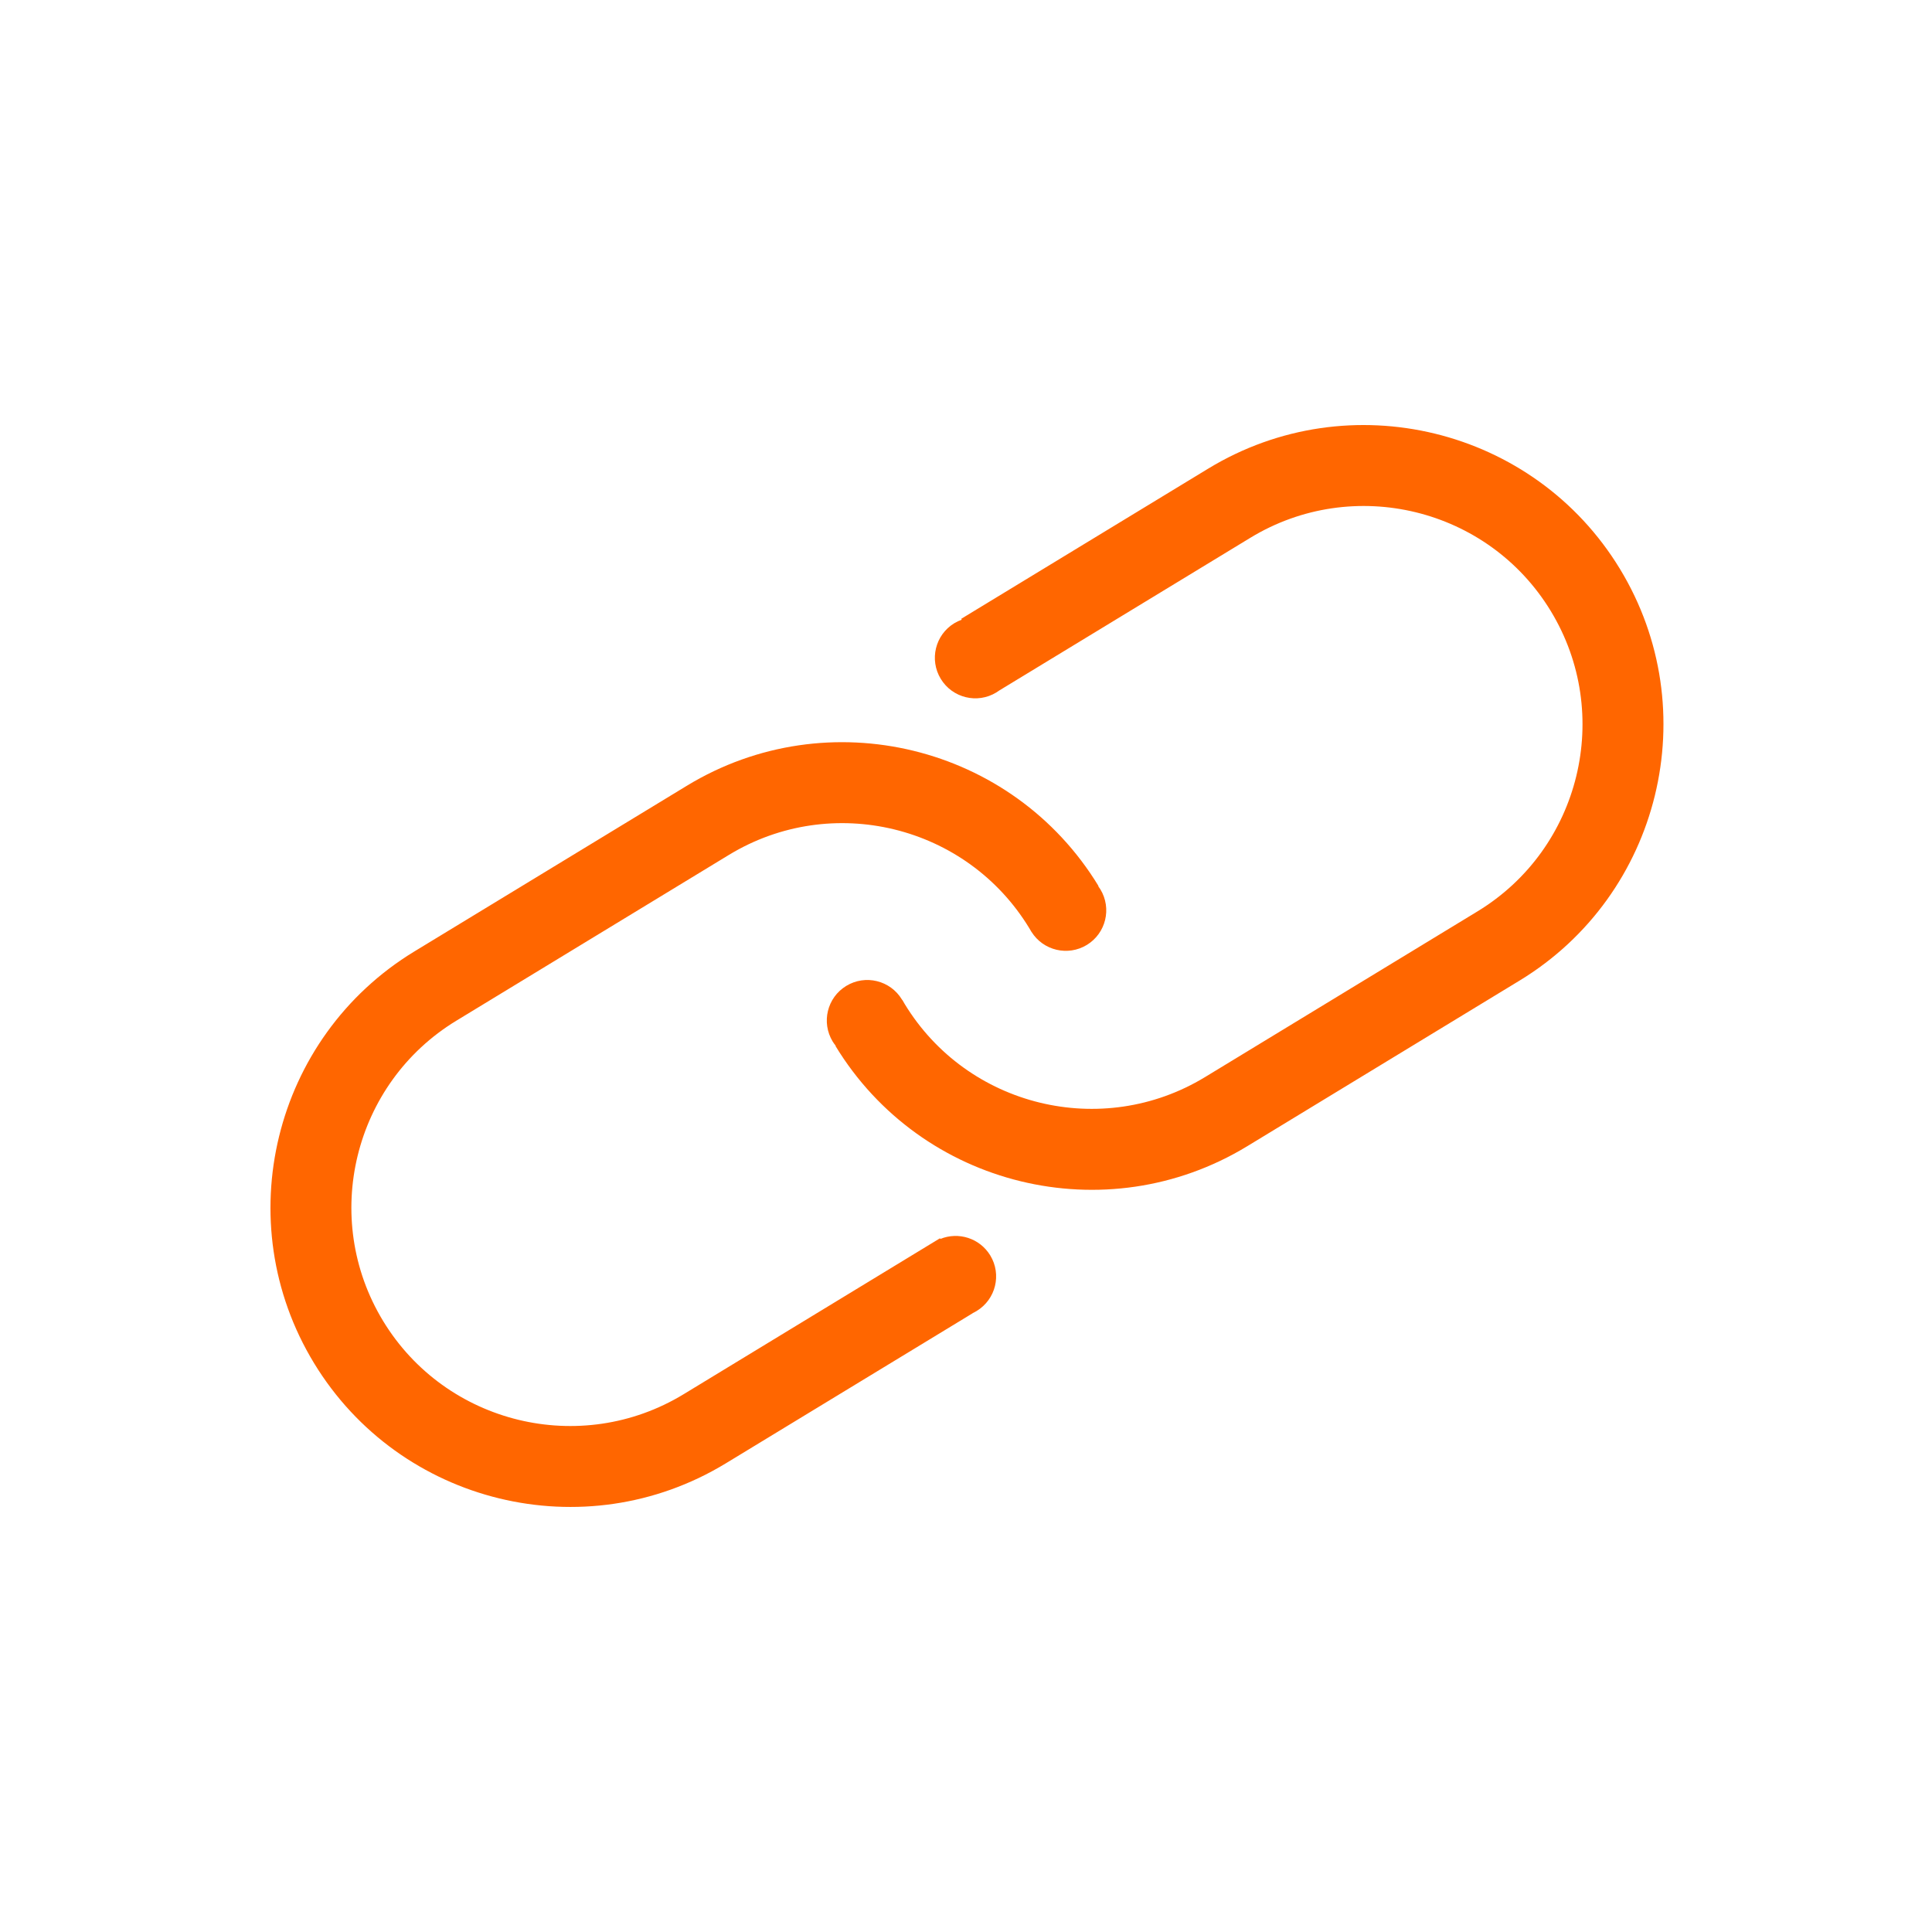
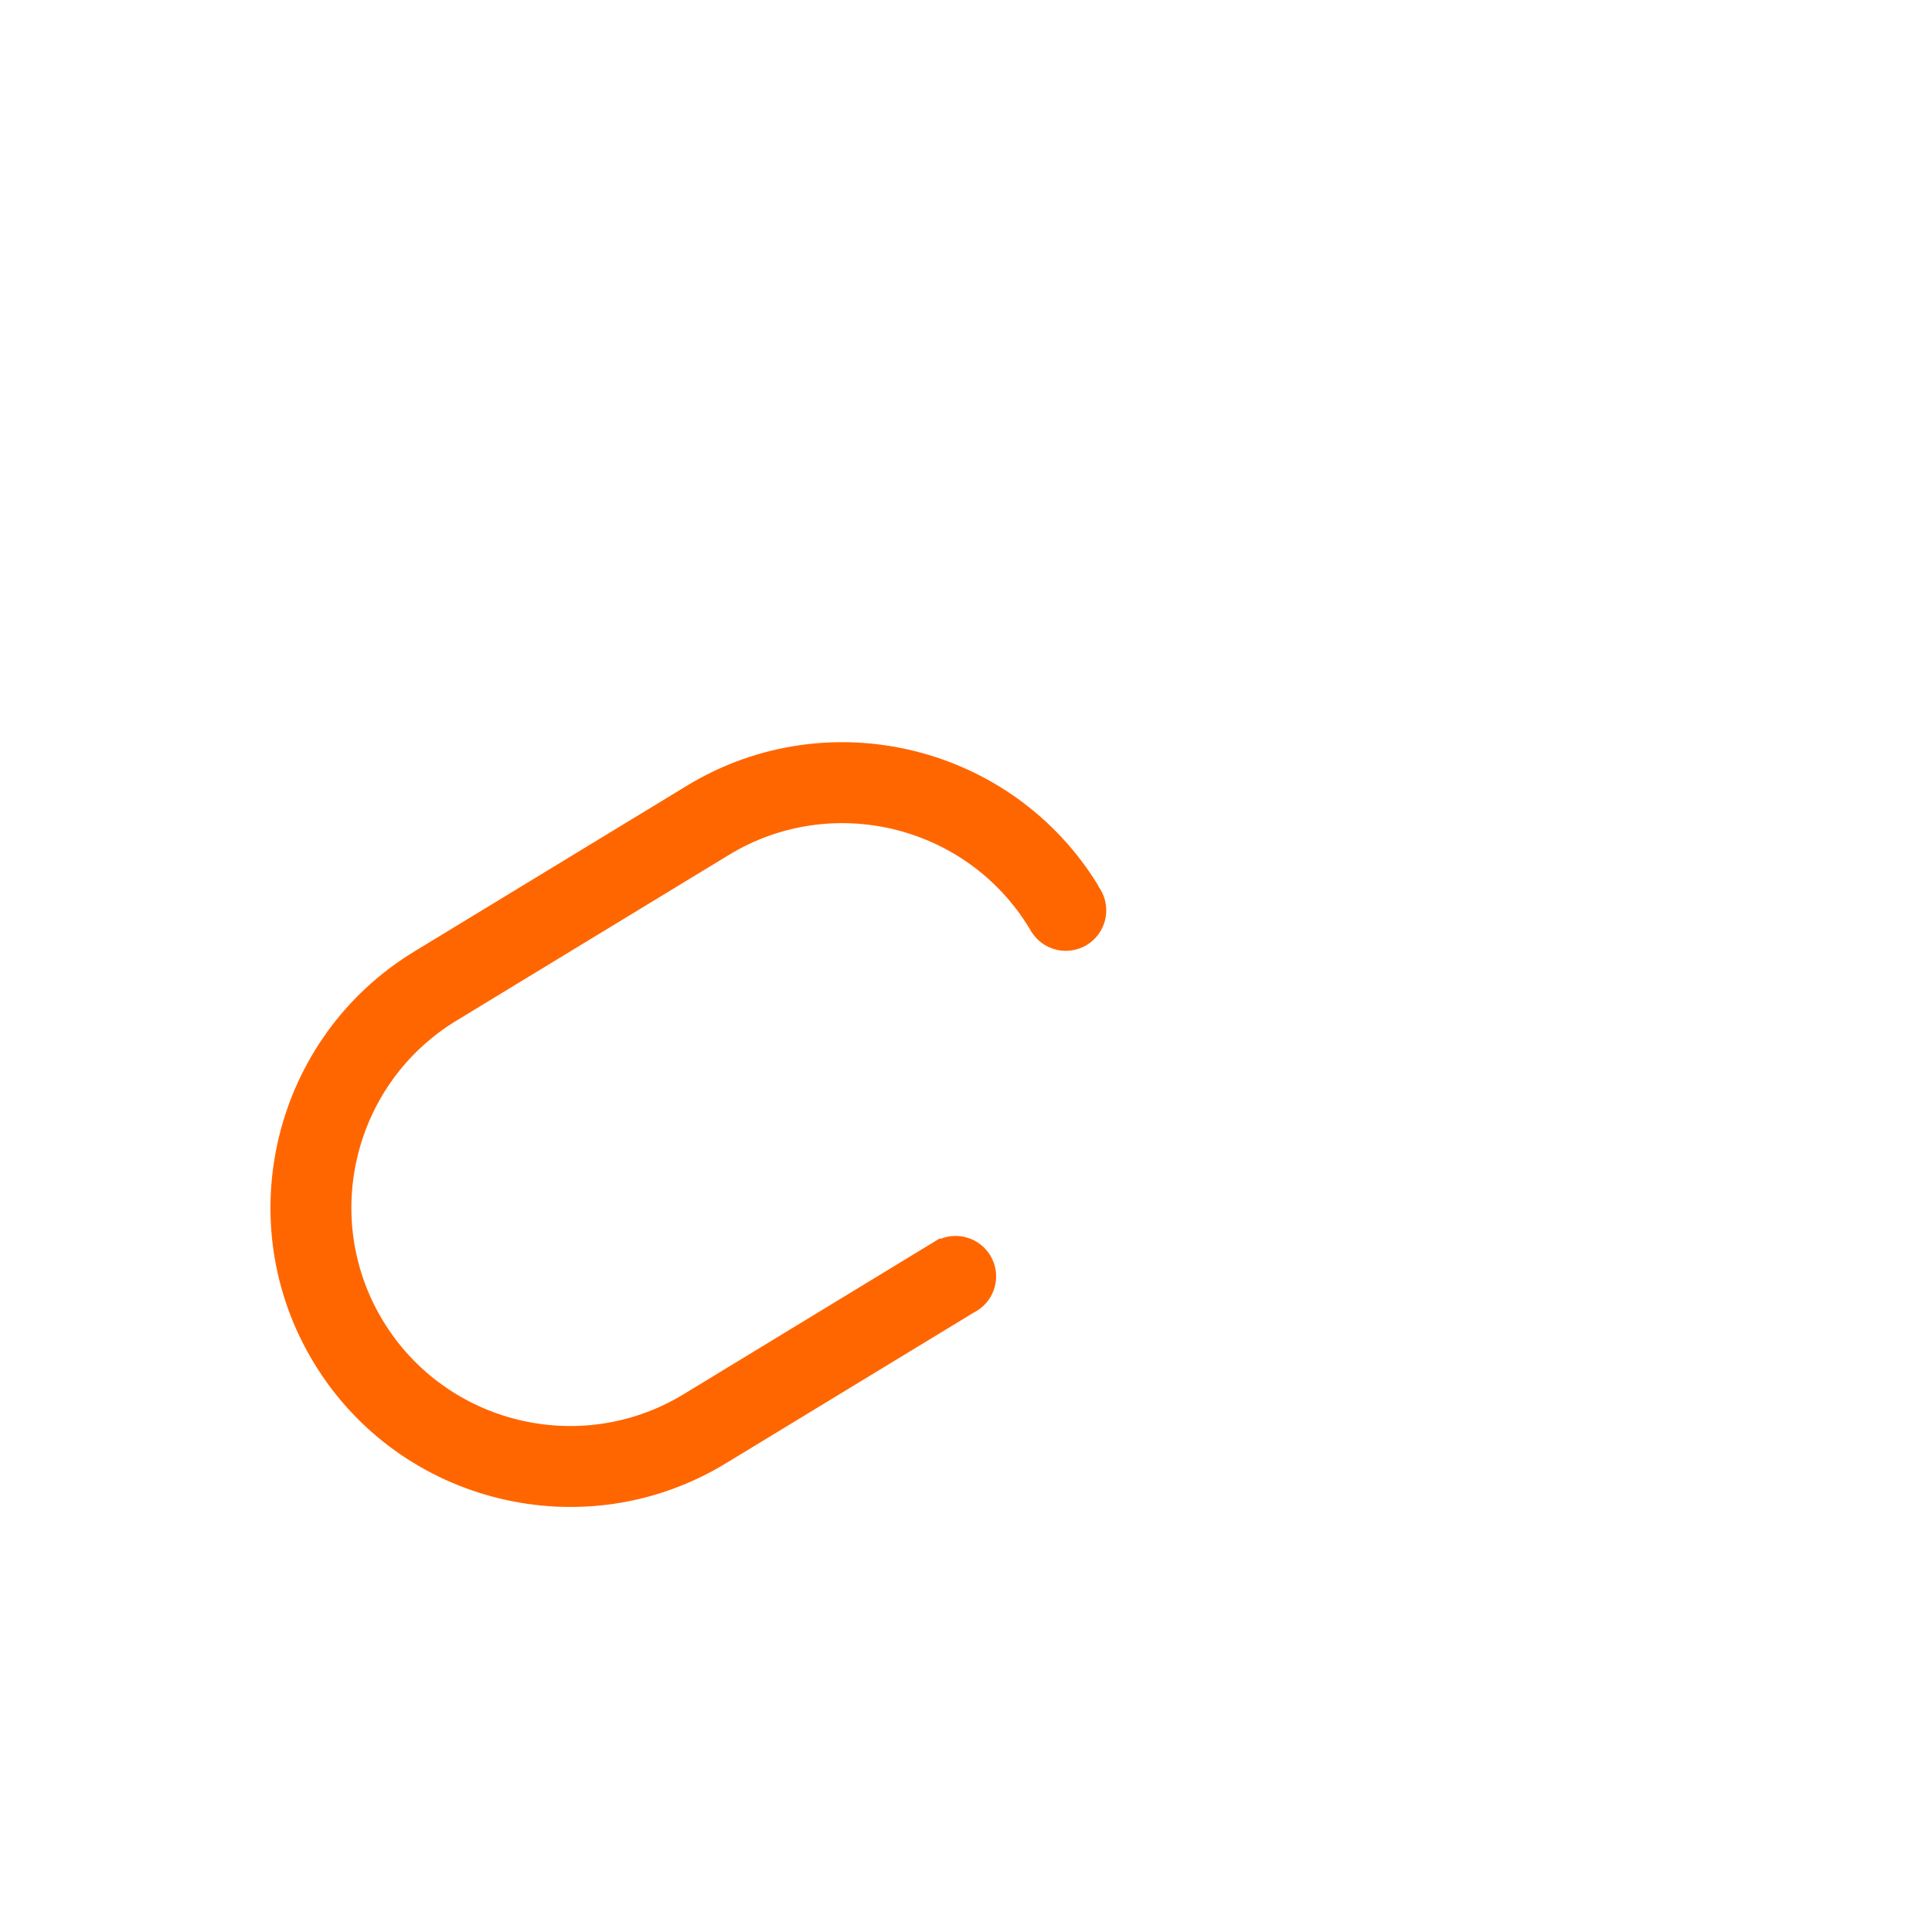
<svg xmlns="http://www.w3.org/2000/svg" width="60" height="60" viewBox="0 0 50 50">
-   <path d="M31.27 12.127L24.876 16.015C24.881 16.023 24.886 16.03 24.89 16.038C24.825 16.061 24.76 16.092 24.697 16.129C24.203 16.43 24.046 17.074 24.347 17.569C24.648 18.064 25.292 18.221 25.786 17.92C25.812 17.904 25.837 17.887 25.862 17.869L32.359 13.918C35.024 12.296 38.512 13.146 40.133 15.812C41.754 18.477 40.904 21.965 38.238 23.586L31.186 27.875C28.52 29.496 25.033 28.646 23.412 25.981C23.392 25.948 23.373 25.915 23.355 25.882C23.354 25.883 23.353 25.884 23.352 25.884C23.348 25.878 23.345 25.871 23.341 25.866C23.04 25.371 22.396 25.214 21.901 25.515C21.406 25.816 21.25 26.46 21.55 26.955C21.574 26.994 21.601 27.03 21.629 27.065L21.622 27.069C23.843 30.722 28.622 31.887 32.275 29.666L39.327 25.377C42.98 23.155 44.145 18.376 41.923 14.722C39.702 11.07 34.923 9.906 31.27 12.127L31.27 12.127Z" fill="#FF6600" />
  <path d="M24.335 32.064C24.333 32.057 24.331 32.051 24.329 32.045L17.691 36.083C15.025 37.704 11.538 36.854 9.916 34.189C8.295 31.523 9.145 28.036 11.811 26.415L18.864 22.125C21.529 20.504 25.016 21.354 26.637 24.02C26.651 24.041 26.663 24.063 26.676 24.086C26.68 24.092 26.683 24.099 26.686 24.105C26.688 24.107 26.689 24.108 26.691 24.11C26.692 24.112 26.694 24.115 26.695 24.117C26.999 24.601 27.637 24.753 28.127 24.455C28.621 24.154 28.778 23.51 28.477 23.015C28.46 22.987 28.441 22.96 28.422 22.934L28.429 22.93C26.207 19.278 21.428 18.113 17.776 20.335L10.723 24.624C7.07 26.845 5.905 31.624 8.127 35.277C10.349 38.93 15.128 40.094 18.781 37.873L25.175 33.985C25.174 33.984 25.173 33.983 25.173 33.983C25.208 33.967 25.243 33.948 25.276 33.928C25.771 33.627 25.928 32.983 25.627 32.489C25.354 32.042 24.803 31.872 24.335 32.064Z" fill="#FF6600" />
</svg>